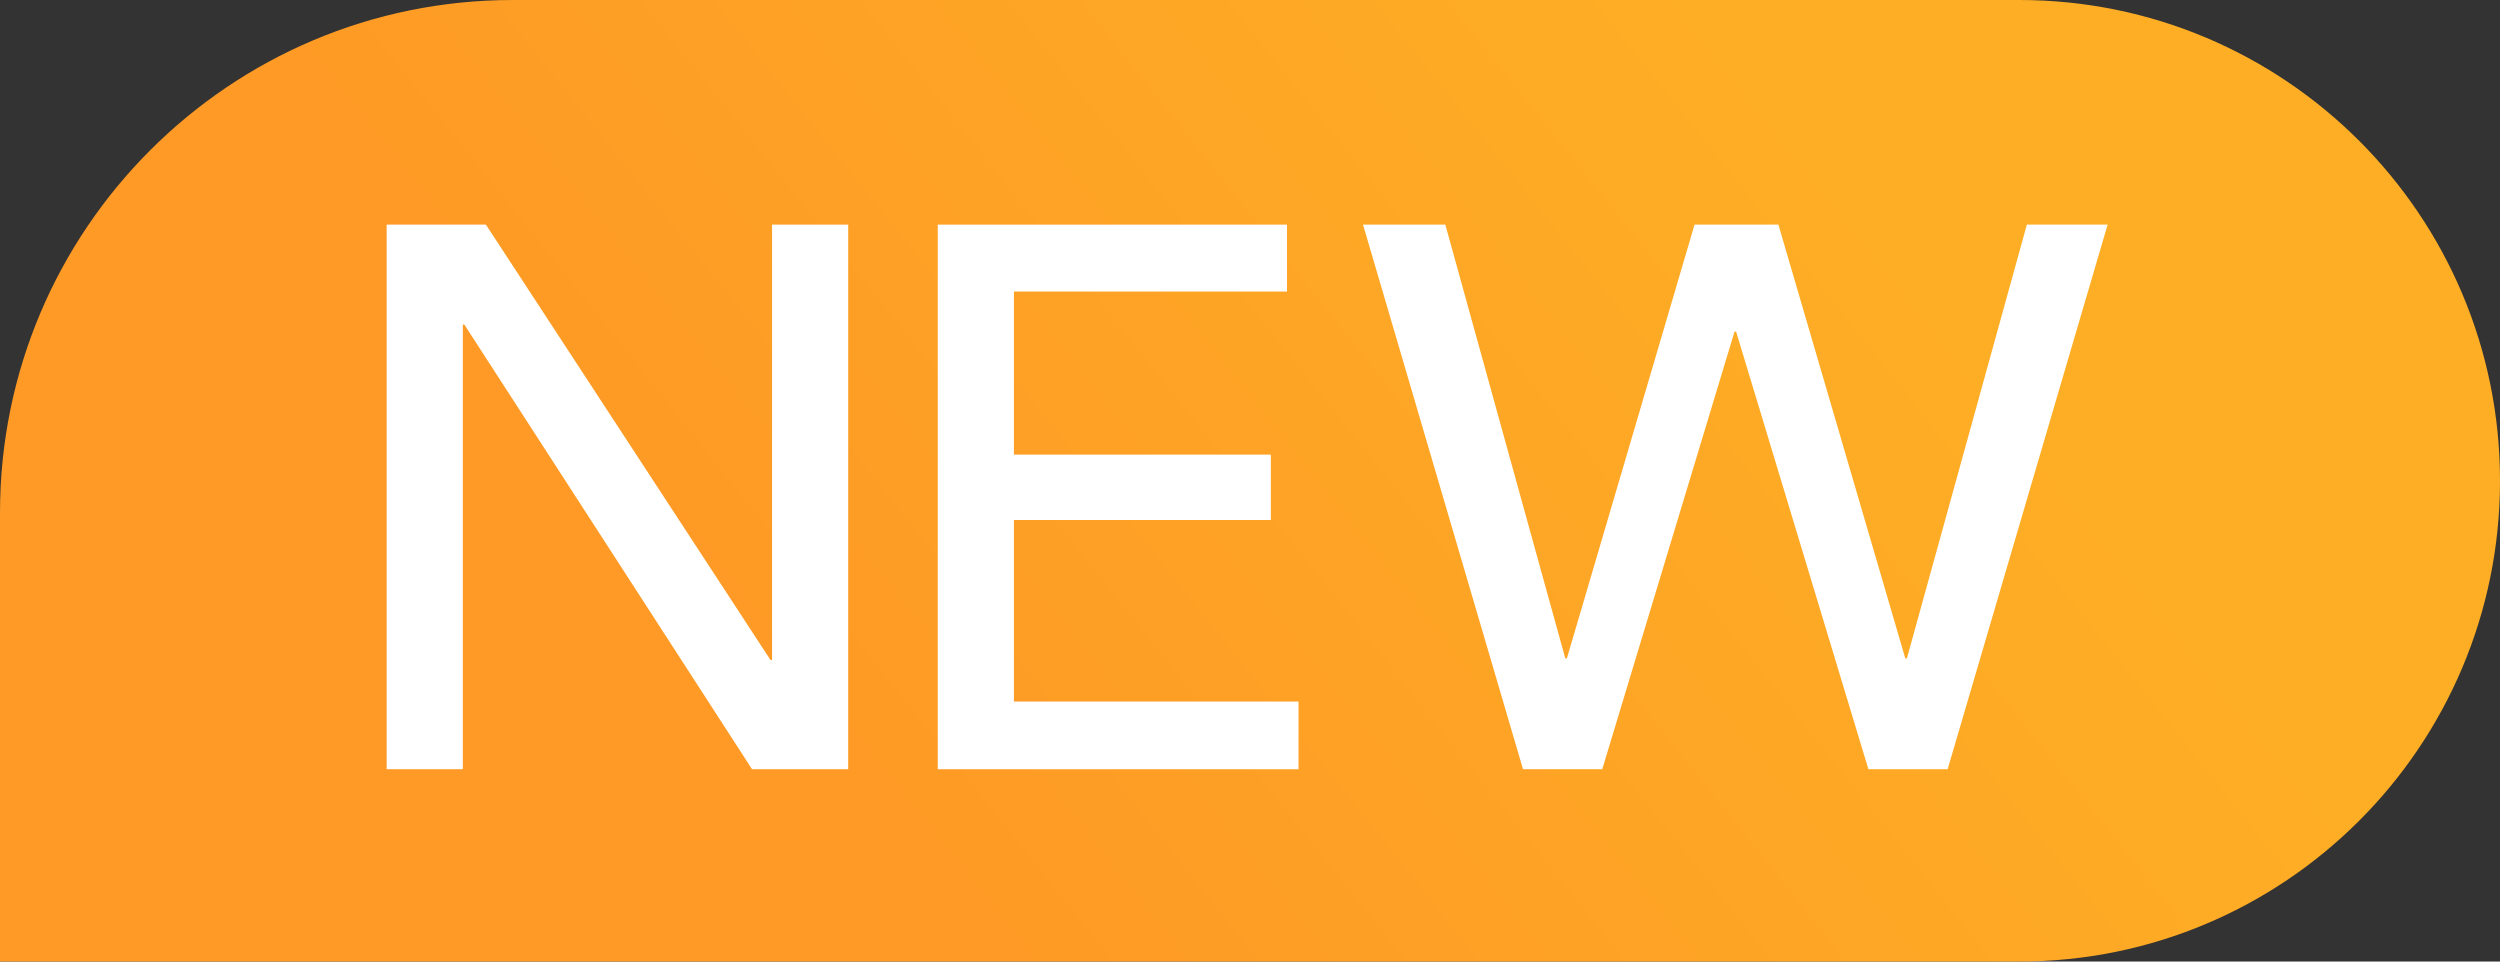
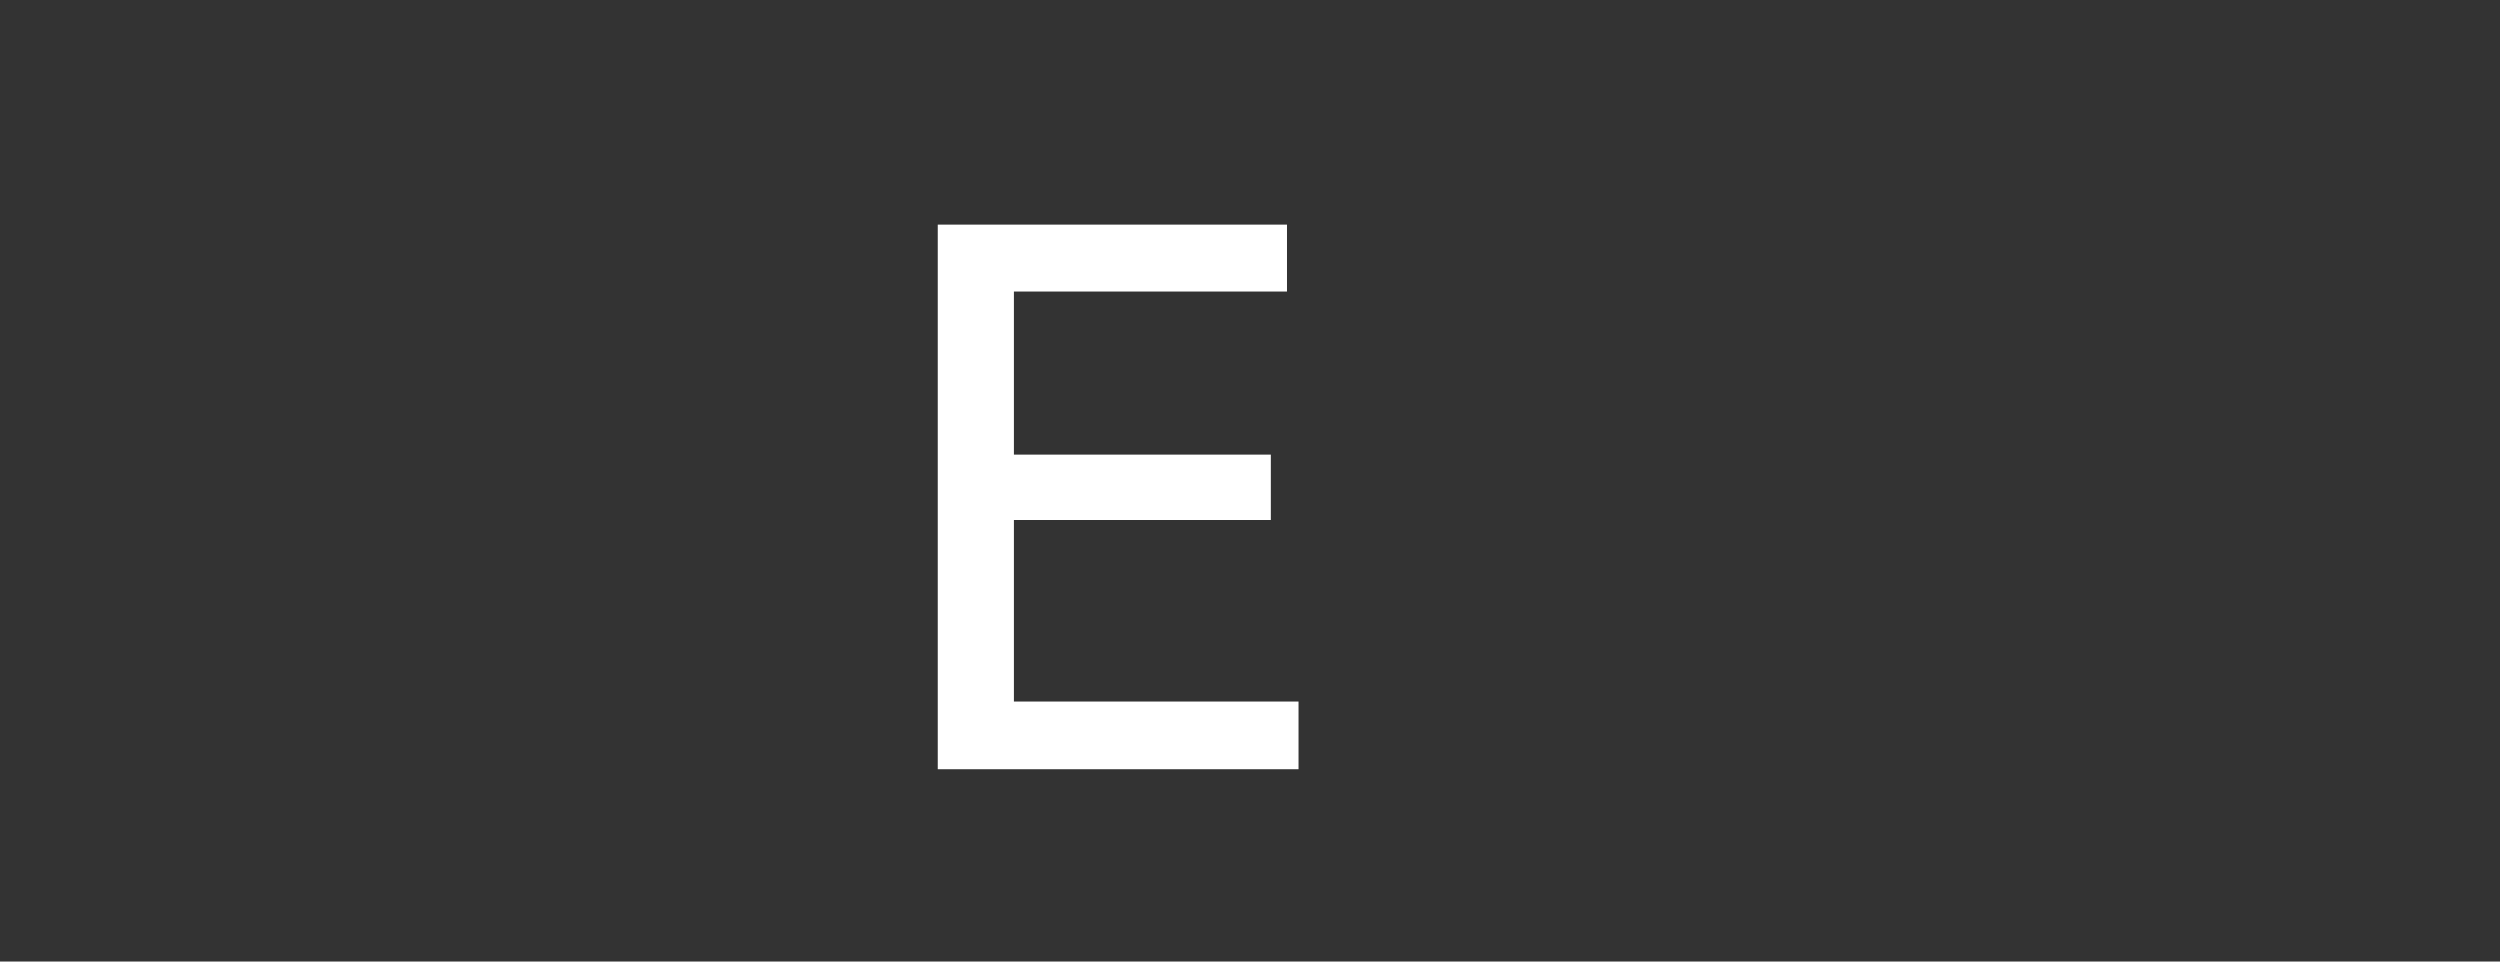
<svg xmlns="http://www.w3.org/2000/svg" width="39px" height="15px" viewBox="0 0 39 15" version="1.1">
  <rect x="0" y="0" width="39" height="15" fill="#333333" stroke="none" />
  <title>b_n_icon</title>
  <defs>
    <linearGradient x1="80.914%" y1="42.604%" x2="27.699%" y2="58.82%" id="linearGradient-1">
      <stop stop-color="#FEAE25" offset="0%" />
      <stop stop-color="#FE9A25" offset="100%" />
    </linearGradient>
  </defs>
  <g id="改版产品页" stroke="none" stroke-width="1" fill="none" fill-rule="evenodd">
    <g id="阿里云APP备案管家" transform="translate(-842, -8)">
      <g id="b_n_icon" transform="translate(842, 8)">
-         <path d="M8,0 L31.5,0 C35.642,-7.6089797e-16 39,3.358 39,7.5 C39,11.642 35.642,15 31.5,15 L0,15 L0,15 L0,8 C-5.41083001e-16,3.582 3.582,5.41083001e-16 8,0 Z" id="矩形" fill="url(#linearGradient-1)" />
        <g id="new" transform="translate(6.032, 3.504)" fill="#FFFFFF" fill-rule="nonzero">
-           <polygon id="路径" points="5.988 6.792 6.012 6.792 6.012 0 7.2 0 7.2 8.496 5.7 8.496 1.212 1.56 1.188 1.56 1.188 8.496 0 8.496 0 0 1.548 0" />
          <polygon id="路径" points="9.785 7.44 14.225 7.44 14.225 8.496 8.597 8.496 8.597 0 14.045 0 14.045 1.044 9.785 1.044 9.785 3.588 13.793 3.588 13.793 4.608 9.785 4.608" />
-           <polygon id="路径" points="18.387 6.768 18.411 6.768 20.403 0 21.711 0 23.691 6.768 23.715 6.768 25.587 0 26.847 0 24.351 8.496 23.115 8.496 21.051 1.668 21.027 1.668 18.963 8.496 17.727 8.496 15.231 0 16.515 0" />
        </g>
      </g>
    </g>
  </g>
</svg>